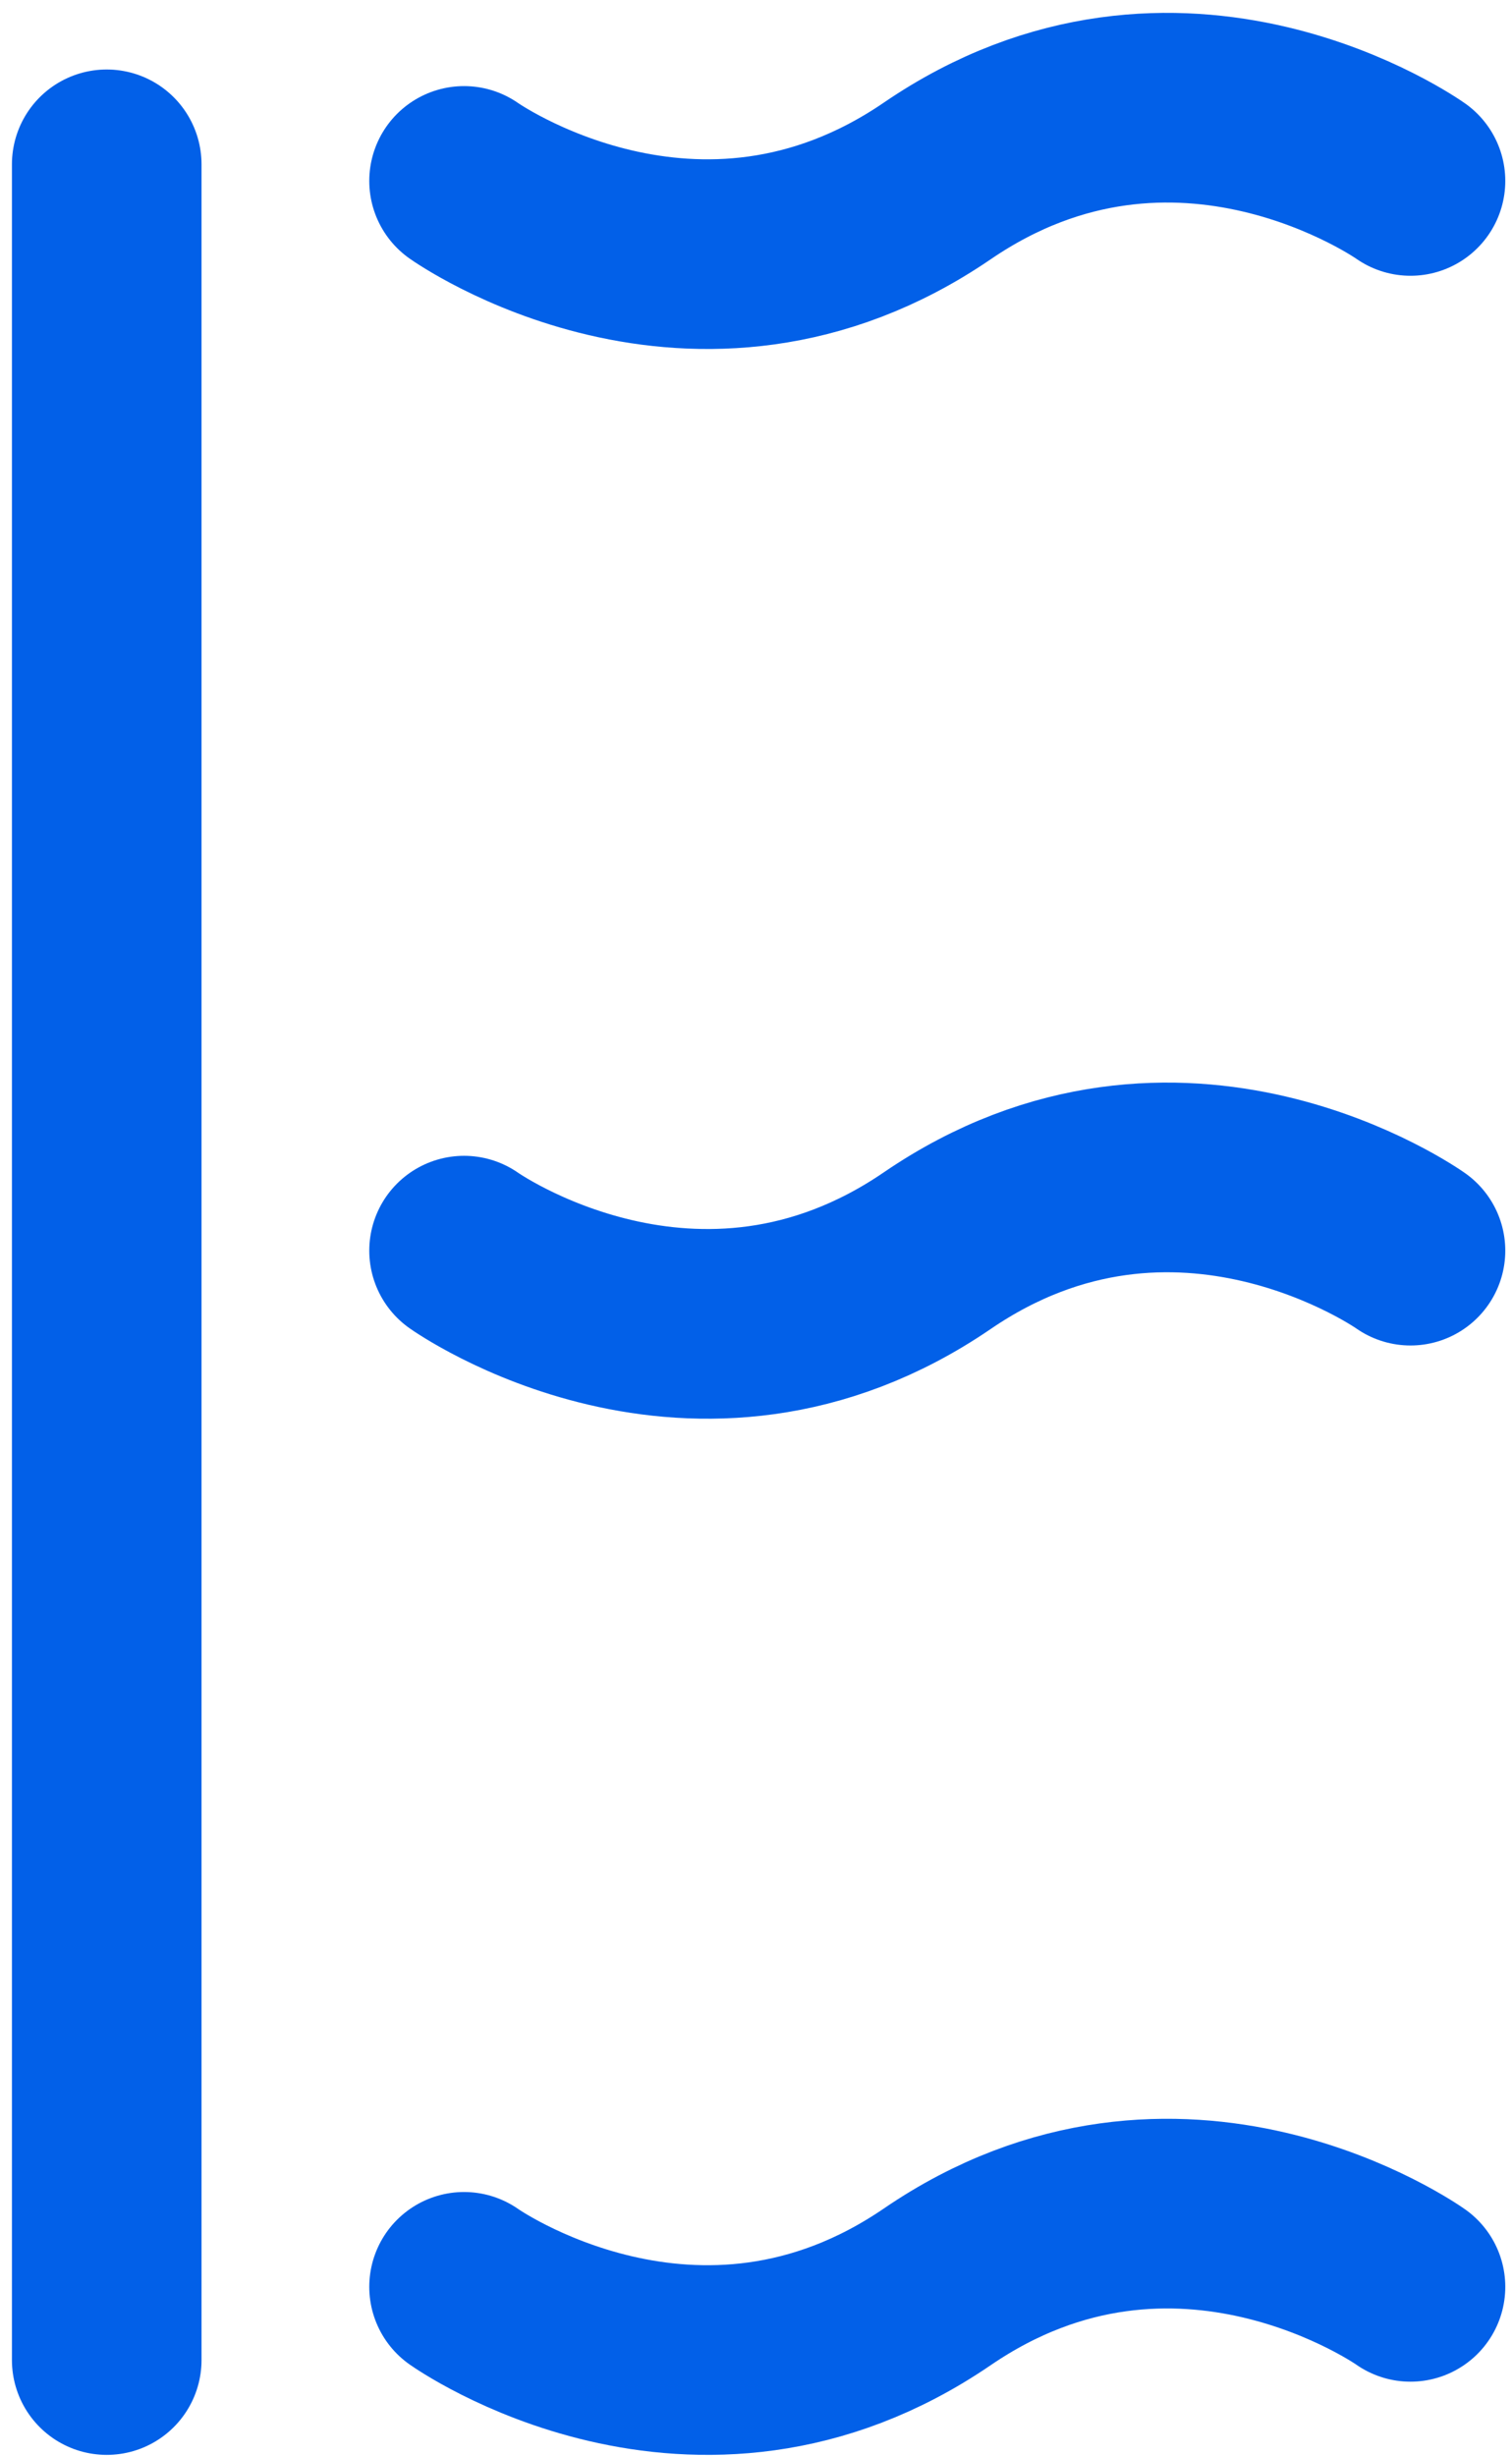
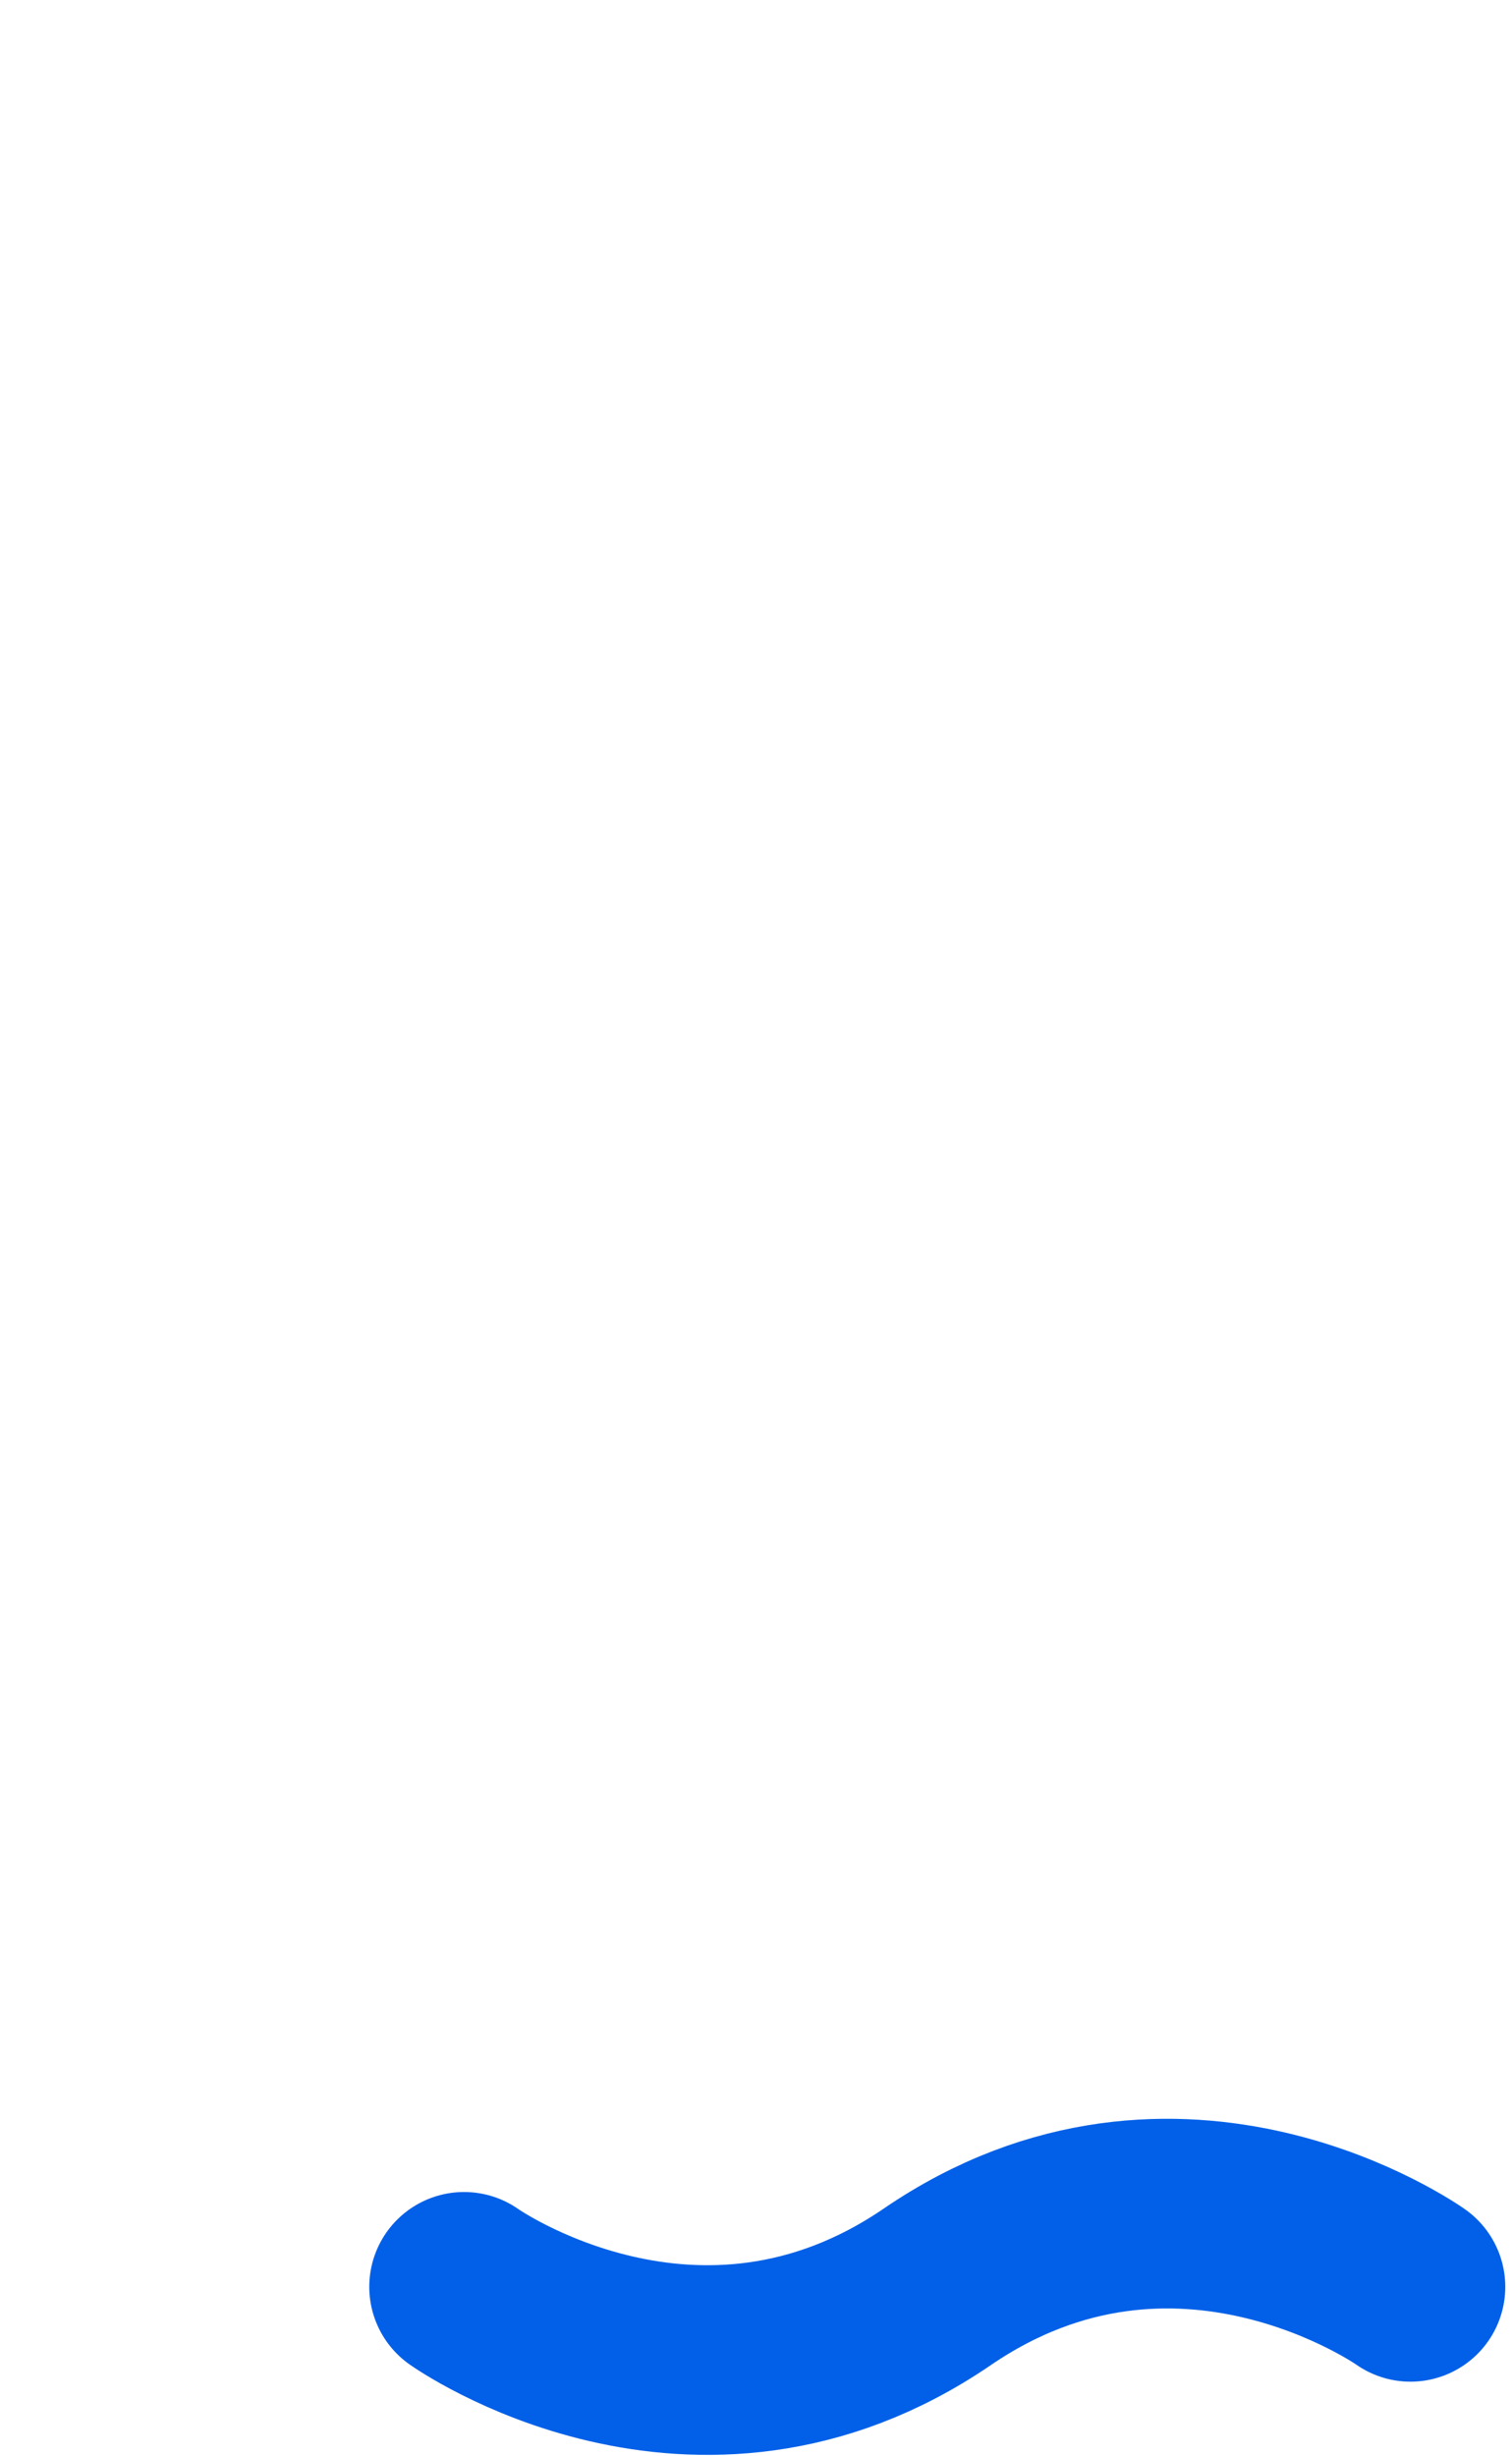
<svg xmlns="http://www.w3.org/2000/svg" width="85" height="138" viewBox="0 0 85 138" fill="none">
-   <path d="M6 9.234L6 132.615" stroke="#0260E8" stroke-width="10.658" stroke-linecap="round" />
-   <path d="M26.088 10.167C26.088 10.167 39.138 19.425 52.691 10.167C66.243 0.909 79.293 10.167 79.293 10.167" stroke="#0260E8" stroke-width="10.658" stroke-linecap="round" />
-   <path d="M26.088 70.276C26.088 70.276 39.138 79.534 52.691 70.276C66.243 61.018 79.293 70.276 79.293 70.276" stroke="#0260E8" stroke-width="10.658" stroke-linecap="round" />
  <path d="M26.088 128.501C26.088 128.501 39.138 137.758 52.691 128.501C66.243 119.243 79.293 128.501 79.293 128.501" stroke="#0260E8" stroke-width="10.658" stroke-linecap="round" />
</svg>